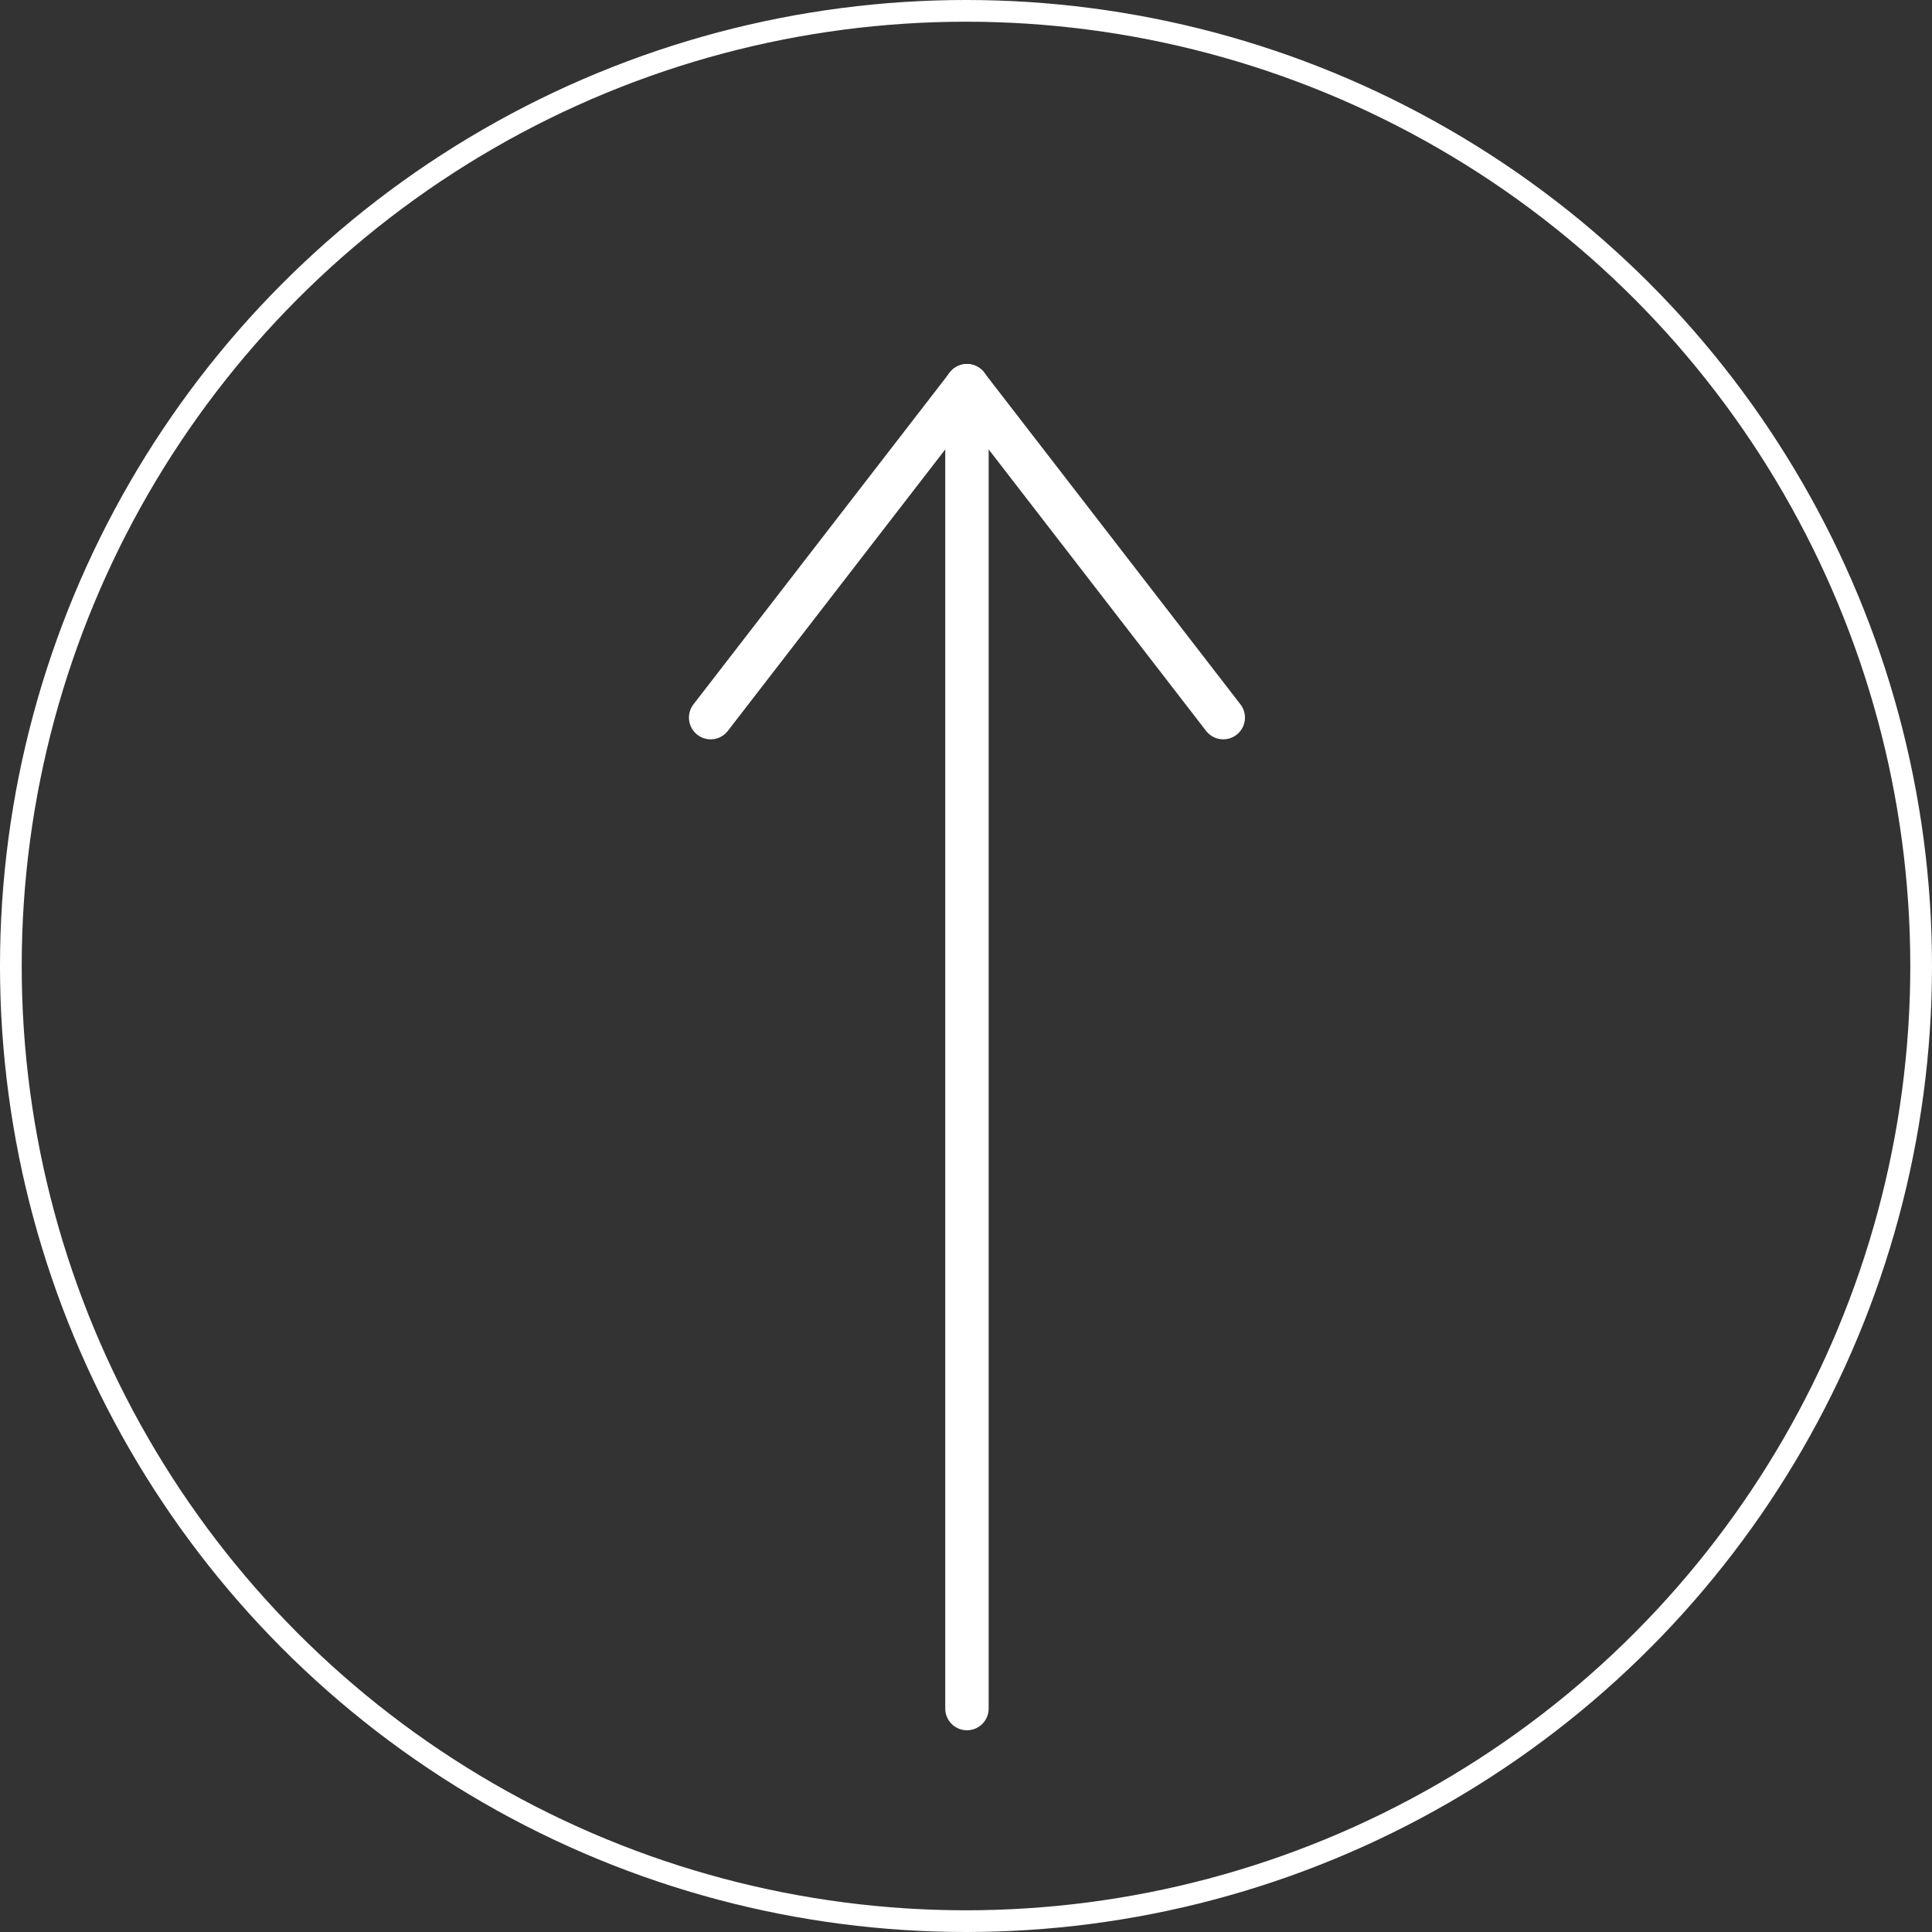
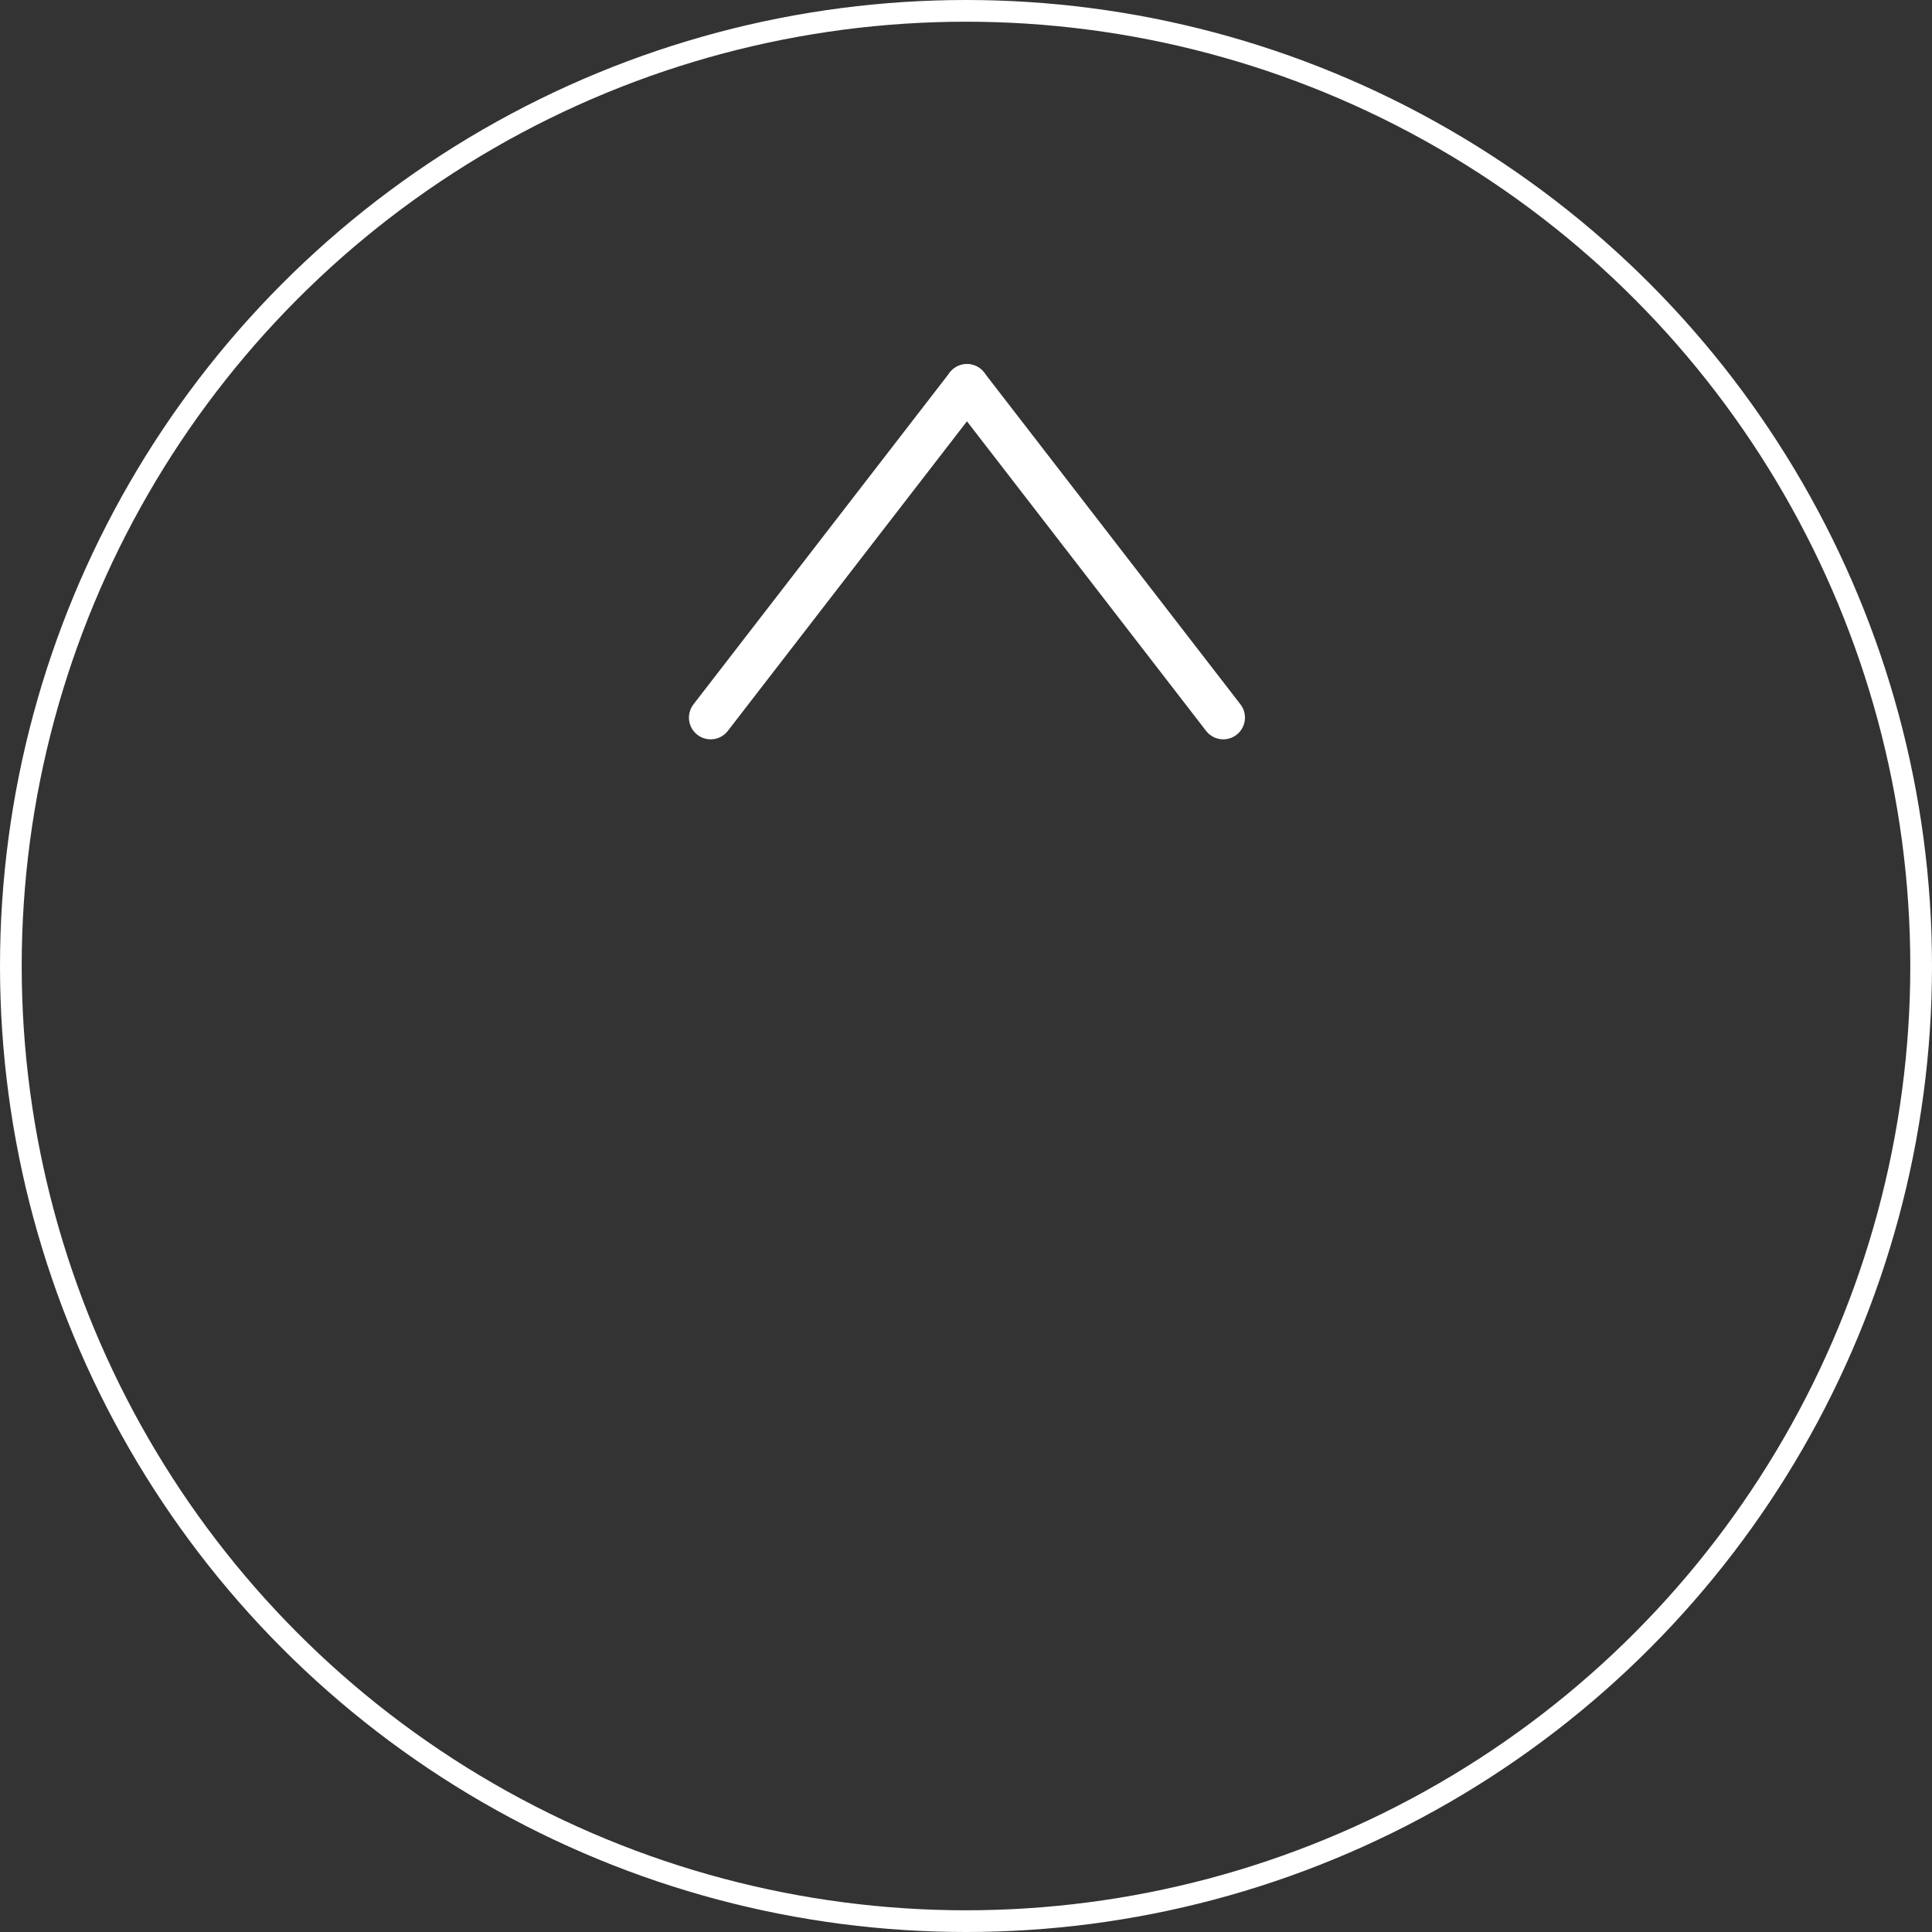
<svg xmlns="http://www.w3.org/2000/svg" width="89" height="89" viewBox="0 0 89 89">
  <rect x="0" y="0" width="89" height="89" fill="#333333" stroke="none" />
  <g transform="translate(-146 -8276)">
    <g transform="translate(178.737 8354.707) rotate(-90)">
-       <path d="M0,0H60.935" transform="translate(0 11.807)" fill="none" stroke="#fff" stroke-linecap="round" stroke-width="2" />
      <path d="M0,0,15.286,11.807" transform="translate(45.649 0)" fill="none" stroke="#fff" stroke-linecap="round" stroke-width="2" />
      <path d="M0,11.807,15.286,0" transform="translate(45.649 11.807)" fill="none" stroke="#fff" stroke-linecap="round" stroke-width="2" />
    </g>
    <g transform="translate(146 8276)" fill="none" stroke="#fff" stroke-width="1">
      <circle cx="44.5" cy="44.5" r="44.5" stroke="none" />
      <circle cx="44.5" cy="44.5" r="44" fill="none" />
    </g>
  </g>
</svg>